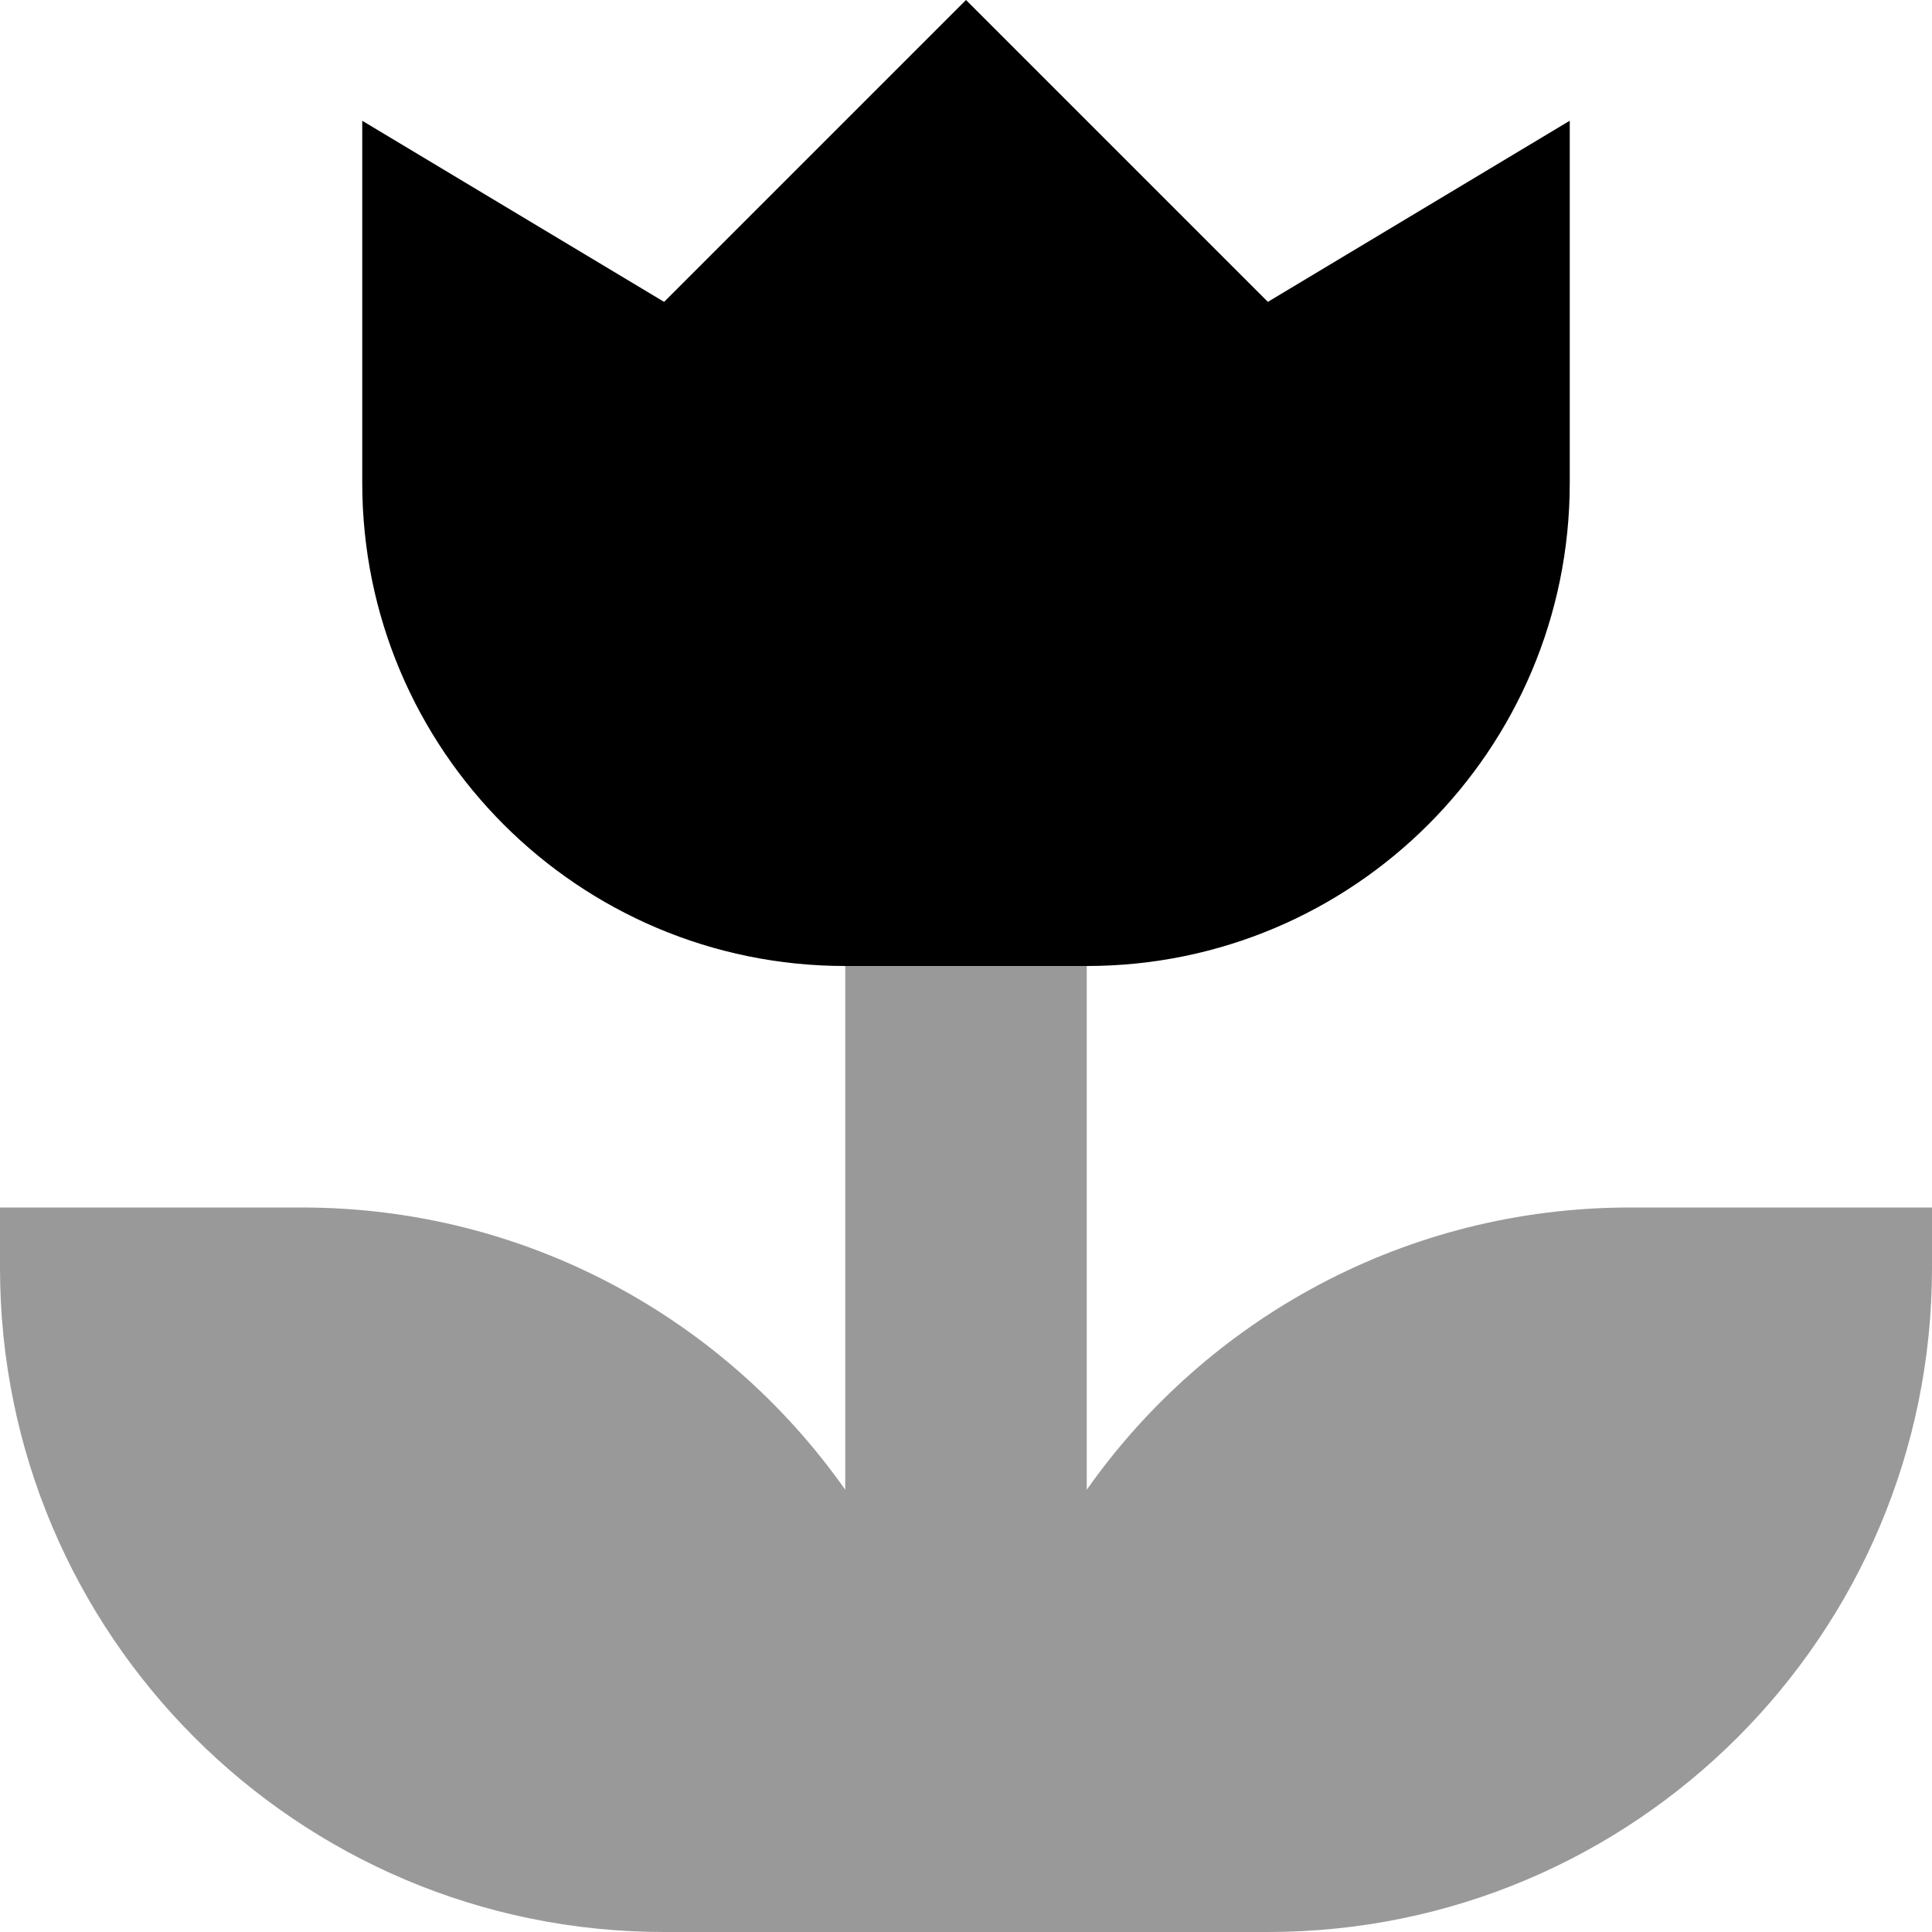
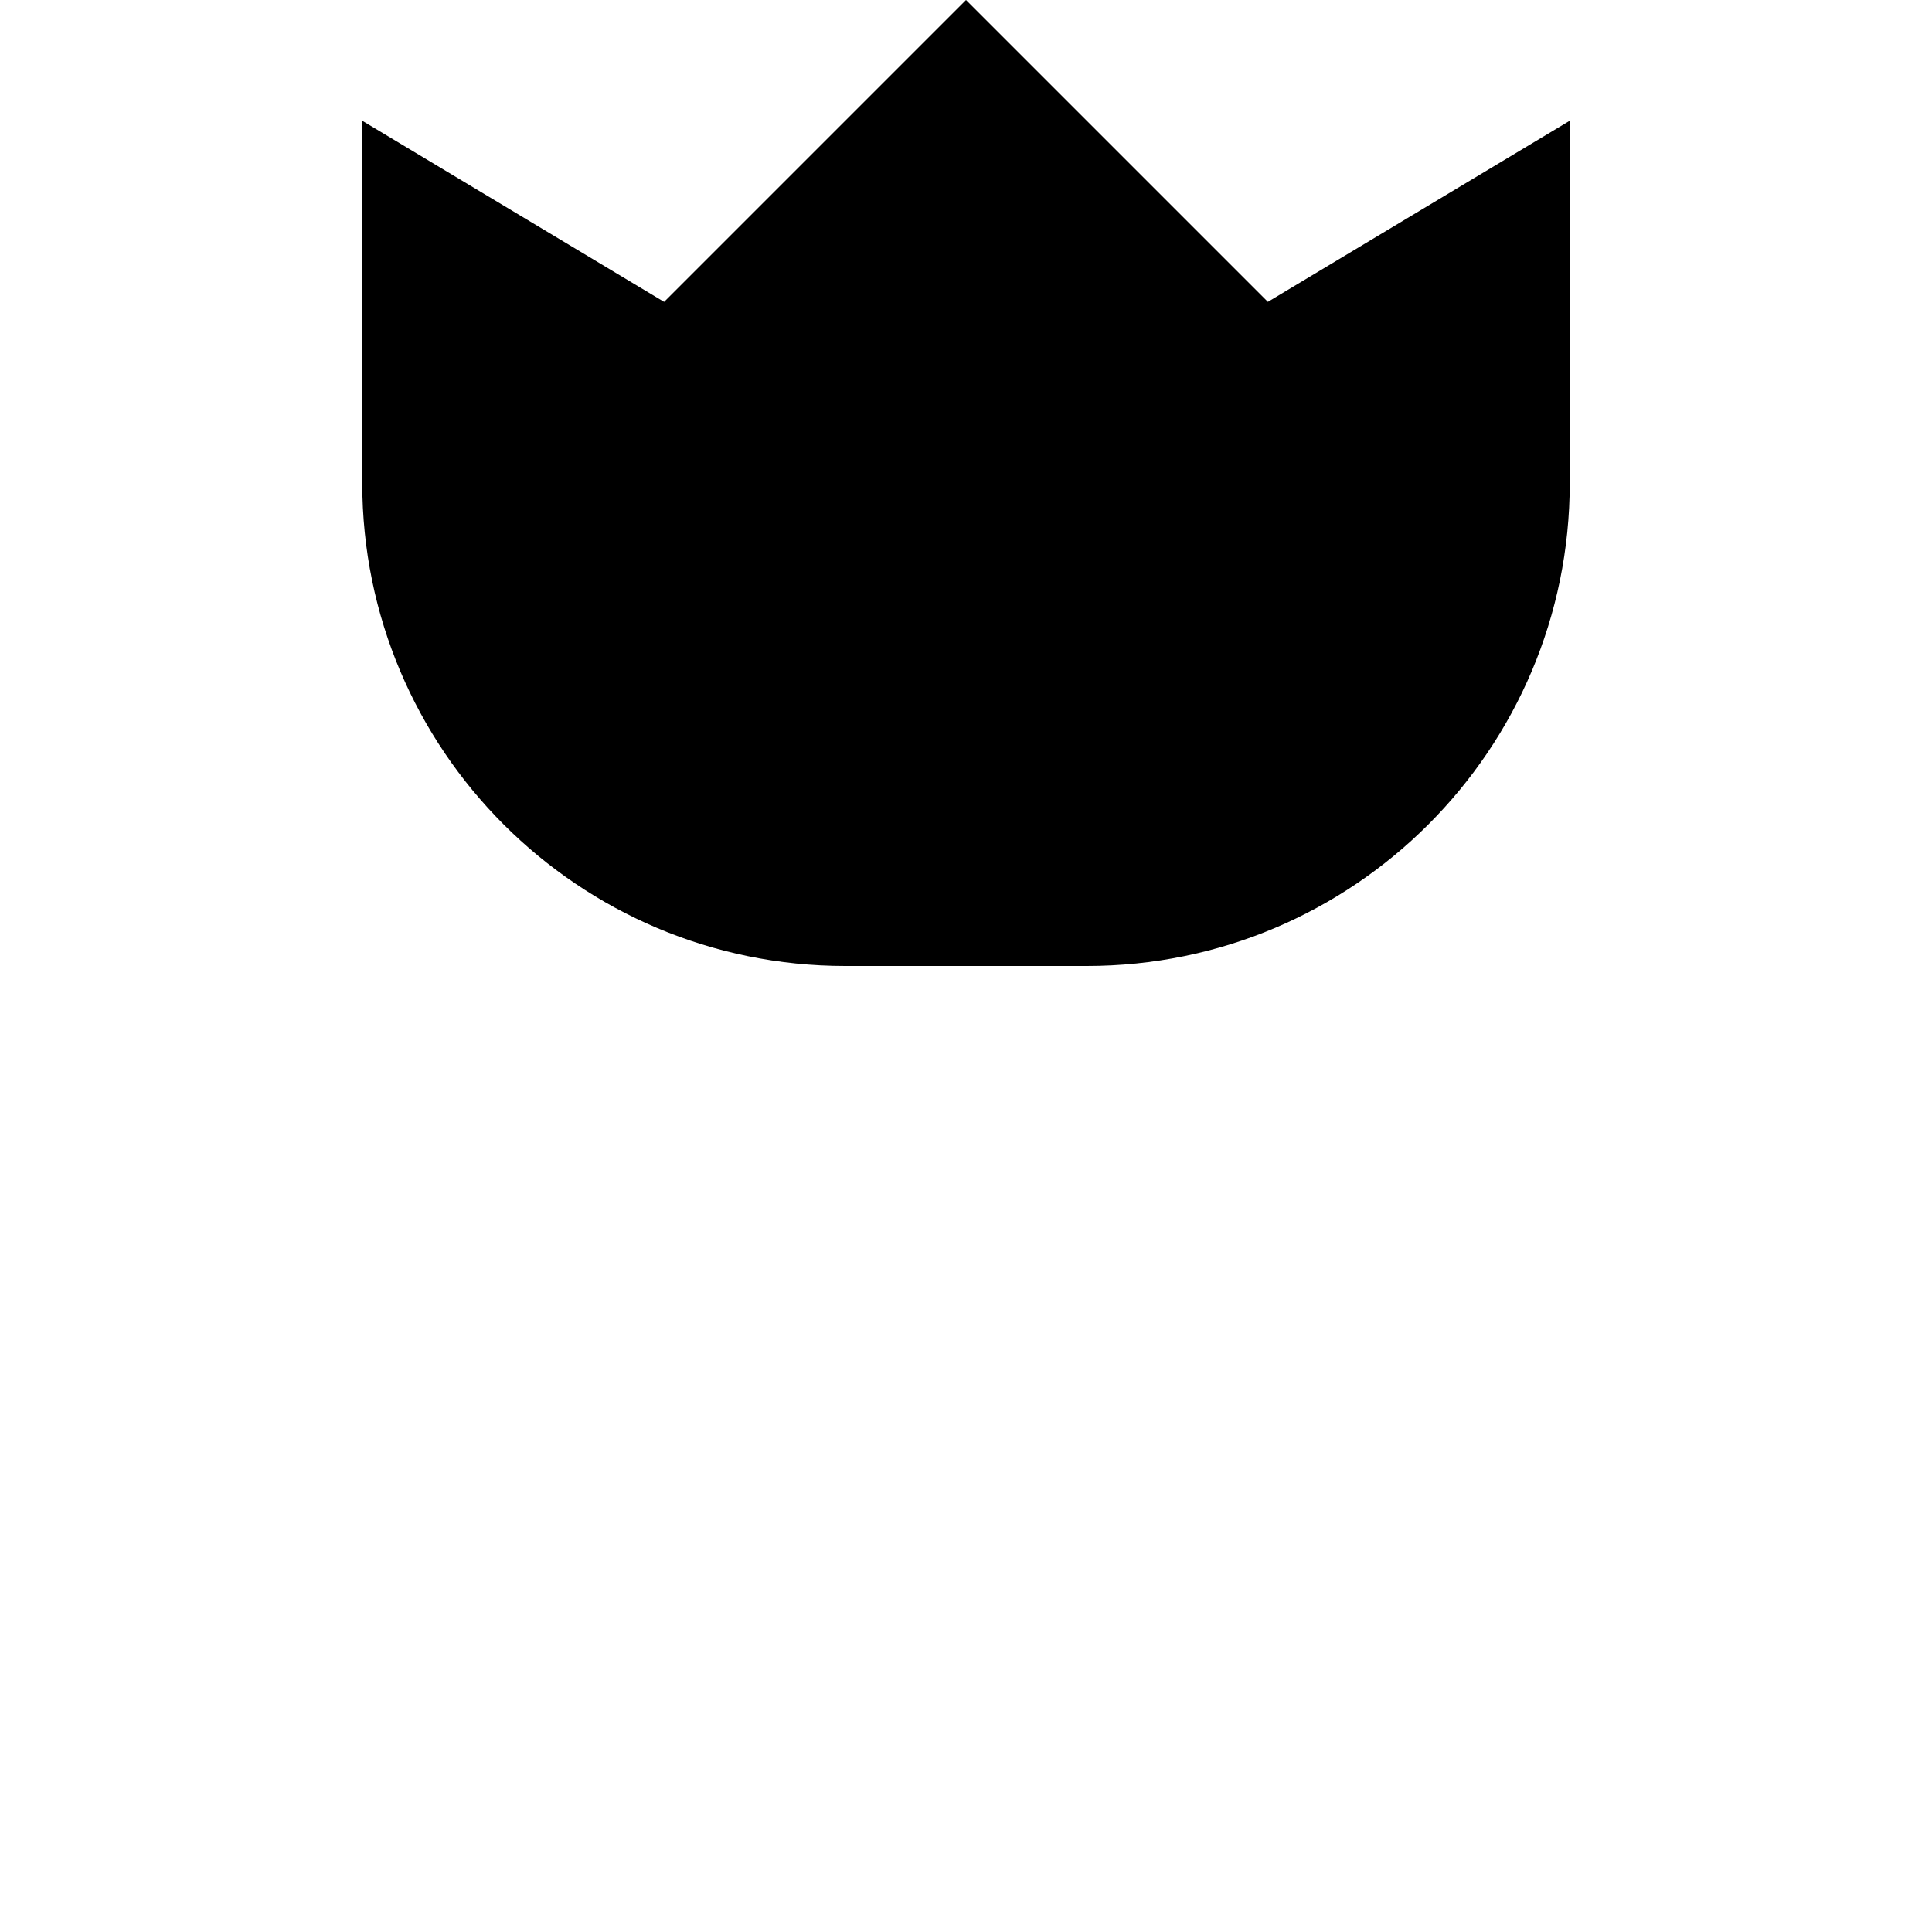
<svg xmlns="http://www.w3.org/2000/svg" viewBox="0 0 512 512">
  <defs>
    <style>.fa-secondary{opacity:.4}</style>
  </defs>
-   <path class="fa-secondary" d="M0 320l0 16c0 97.2 78.8 176 176 176l48 0 32 0 32 0 48 0c97.2 0 176-78.8 176-176l0-16-80 0c-59.5 0-112.1 29.5-144 74.8L288 256l-64 0 0 138.8C192.1 349.5 139.5 320 80 320L0 320z" />
  <path class="fa-primary" d="M96 128V32l80 48L256 0l80 80 80-48v96c0 70.7-57.3 128-128 128H224c-70.7 0-128-57.3-128-128z" />
</svg>